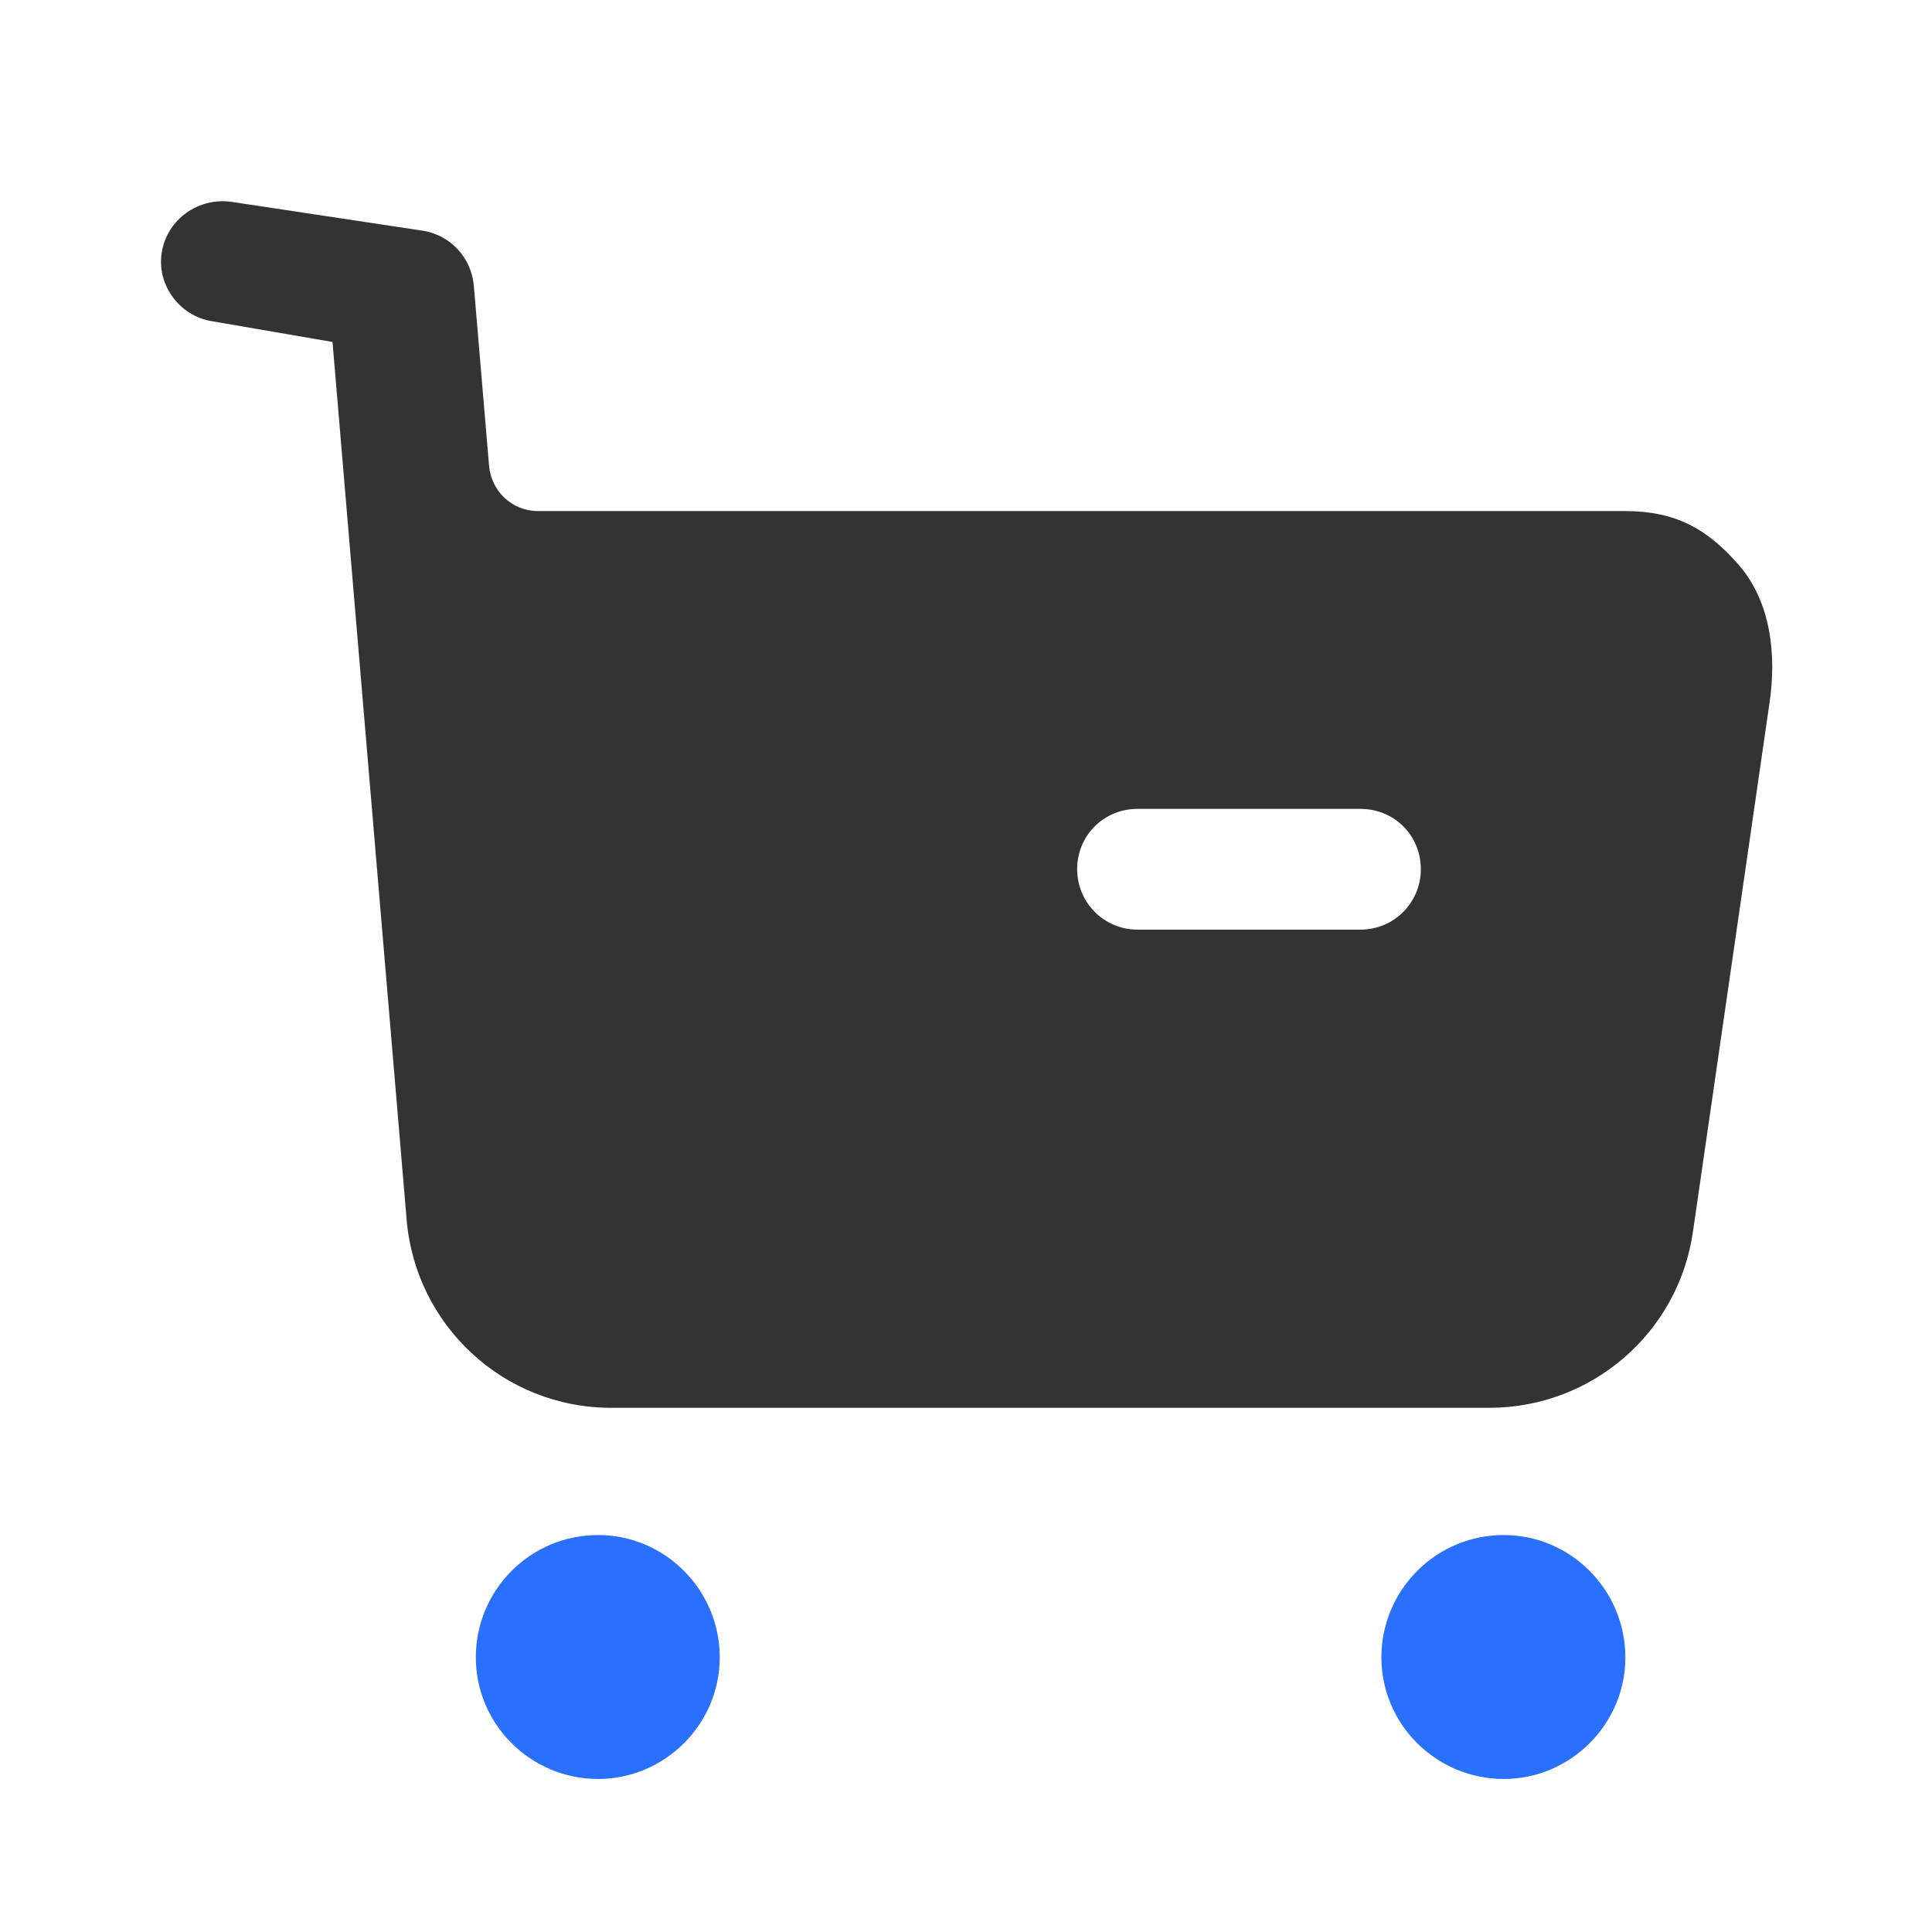
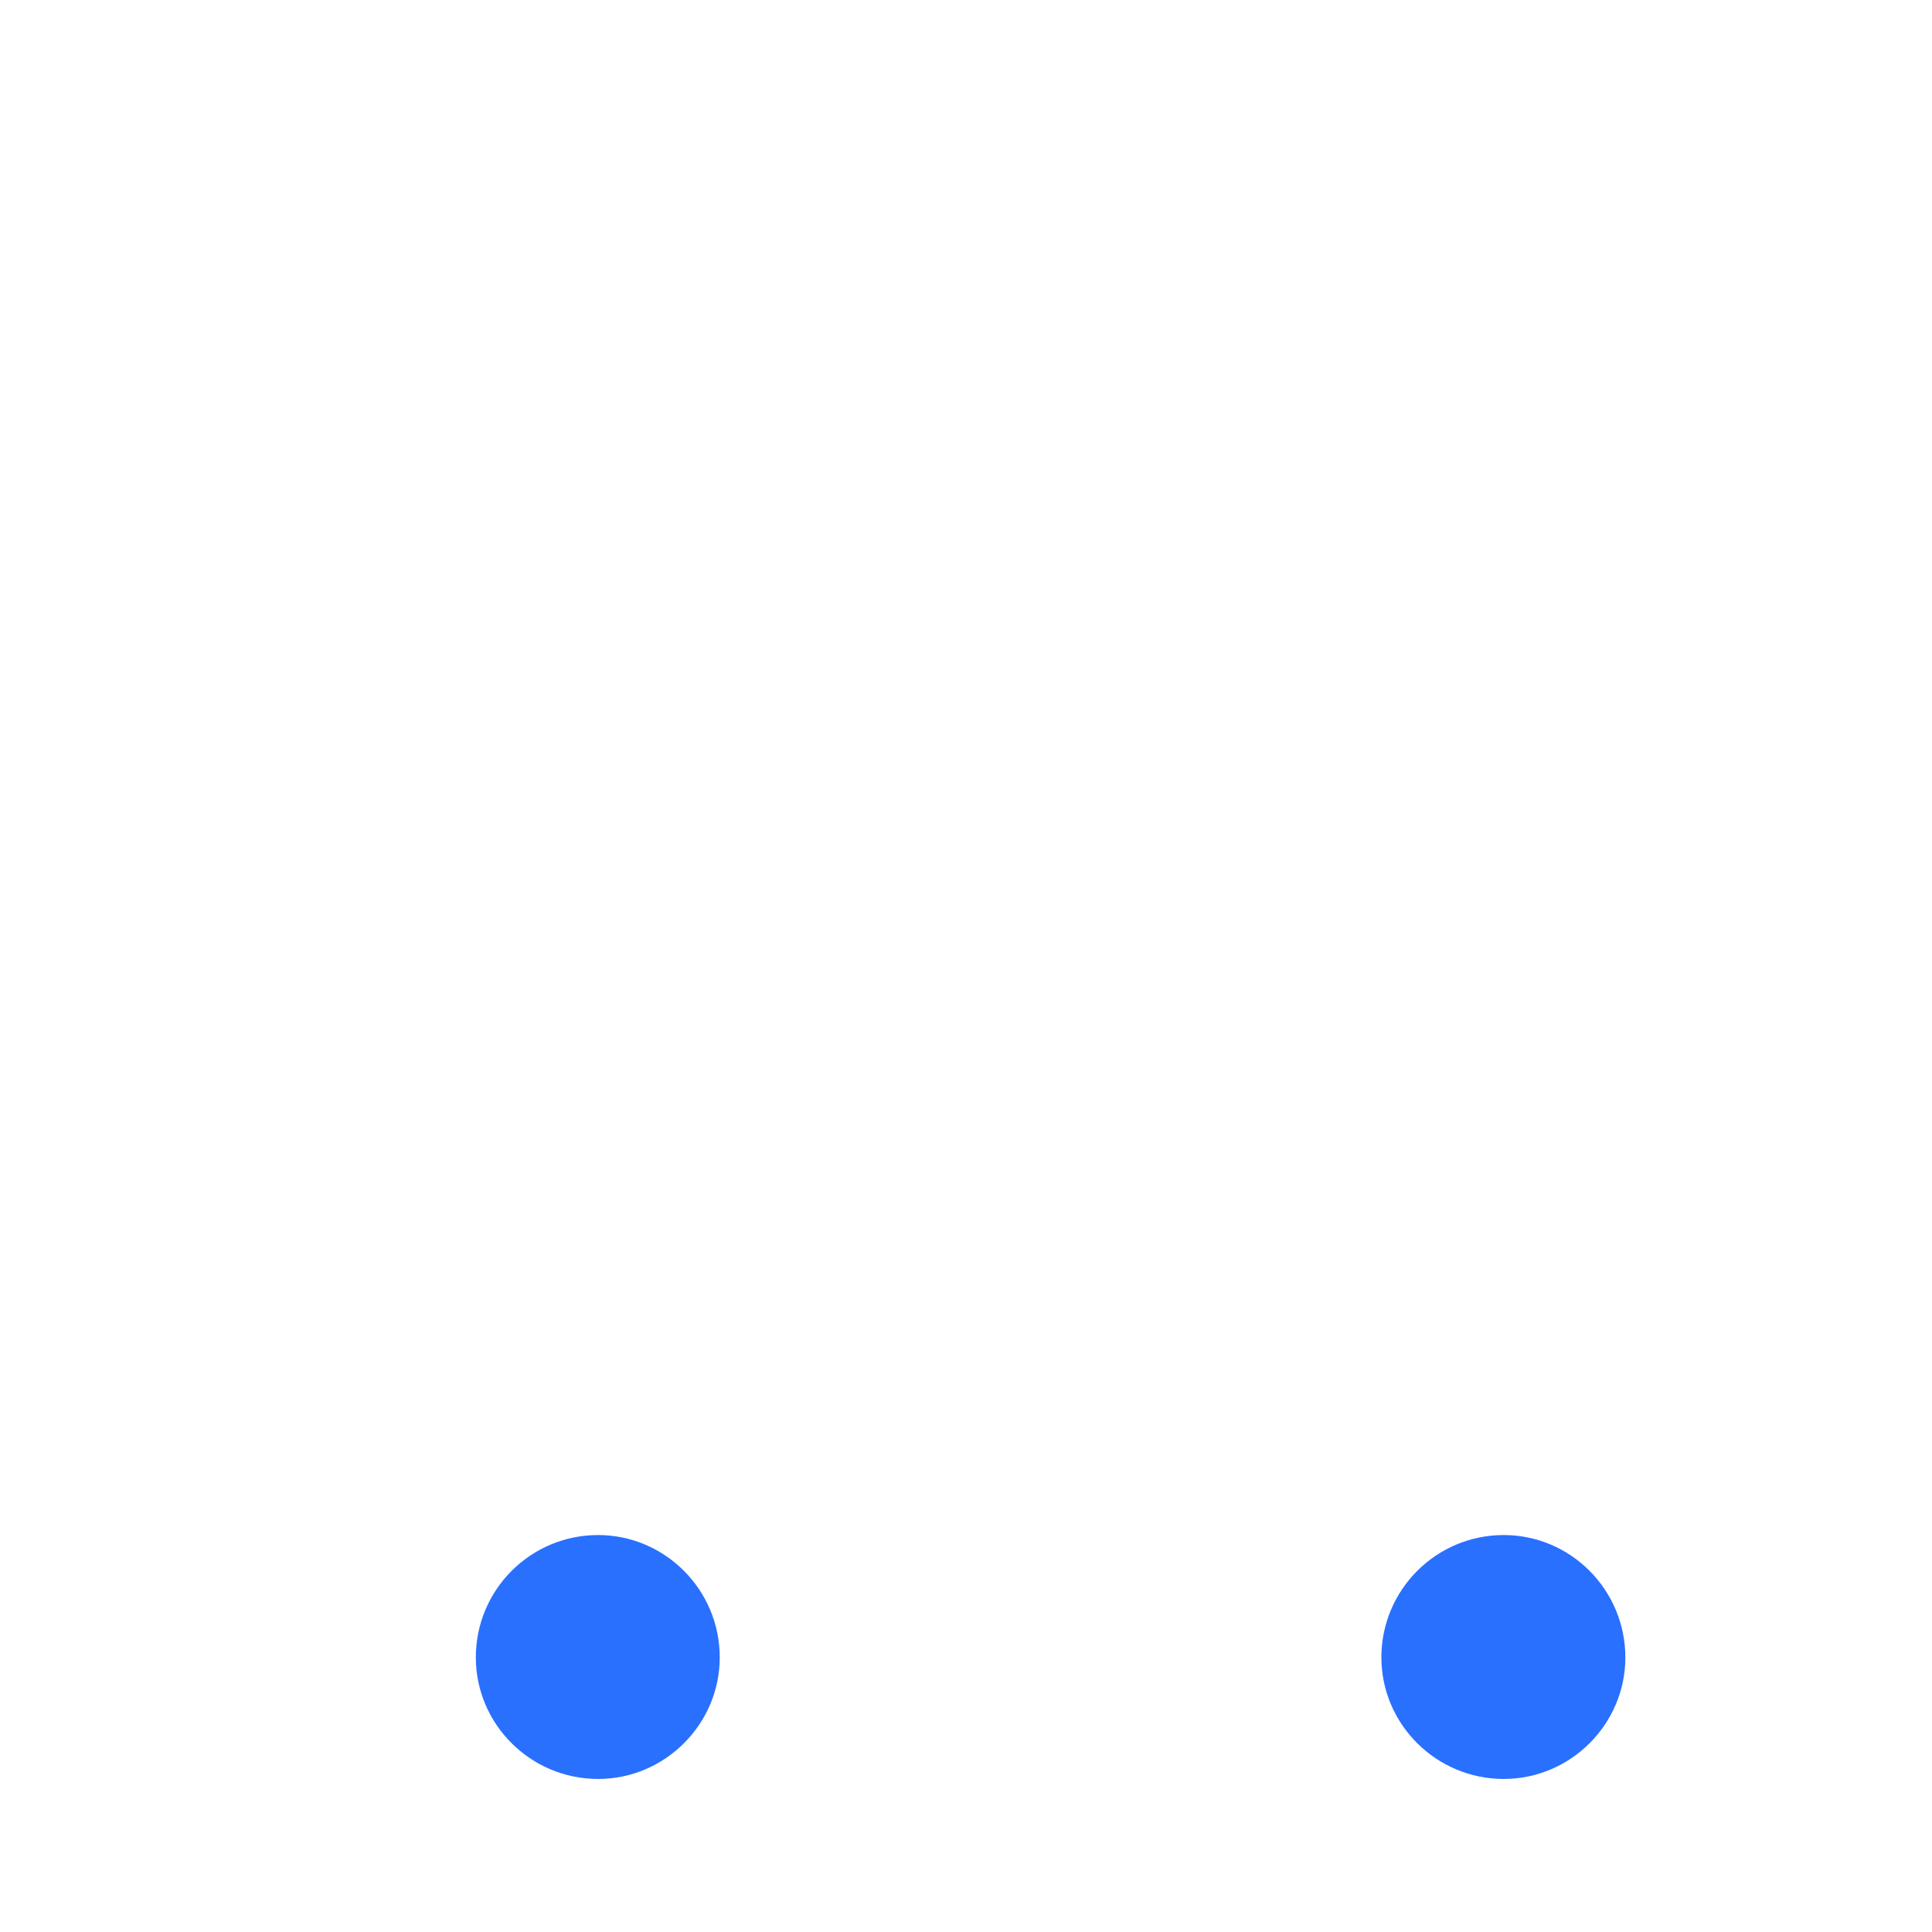
<svg xmlns="http://www.w3.org/2000/svg" viewBox="0 0 28.00 28.00" data-guides="{&quot;vertical&quot;:[],&quot;horizontal&quot;:[]}">
  <defs />
  <path fill="#2970ff" stroke="none" fill-opacity="1" stroke-width="1" stroke-opacity="1" id="tSvg1410b841d00" title="Path 3" d="M8.668 22.247C9.636 22.247 10.431 23.04 10.431 24.02C10.431 24.988 9.637 25.782 8.668 25.782C7.689 25.782 6.896 24.988 6.896 24.02C6.896 23.04 7.689 22.247 8.668 22.247ZM21.793 22.247C22.762 22.247 23.555 23.04 23.556 24.02C23.556 24.988 22.762 25.782 21.793 25.782C20.814 25.782 20.02 24.988 20.02 24.02C20.021 23.04 20.814 22.247 21.793 22.247Z" />
-   <path fill="#333333" stroke="none" fill-opacity="1" stroke-width="1" stroke-opacity="1" clip-rule="evenodd" fill-rule="evenodd" id="tSvg93dd071aa2" title="Path 4" d="M23.556 7.407C24.267 7.407 24.734 7.652 25.201 8.189C25.667 8.726 25.749 9.496 25.644 10.194C25.275 12.745 24.905 15.297 24.536 17.848C24.326 19.319 23.066 20.403 21.584 20.403C17.341 20.403 13.099 20.403 8.856 20.403C7.304 20.403 6.021 19.213 5.893 17.674C5.535 13.435 5.177 9.195 4.819 4.956C4.232 4.855 3.645 4.754 3.058 4.653C2.591 4.571 2.264 4.116 2.346 3.65C2.428 3.171 2.882 2.856 3.361 2.926C4.288 3.066 5.216 3.206 6.143 3.346C6.54 3.417 6.832 3.743 6.867 4.139C6.941 5.011 7.014 5.882 7.088 6.753C7.123 7.127 7.427 7.407 7.8 7.407C13.052 7.407 18.304 7.407 23.556 7.407ZM16.486 13.473C17.563 13.473 18.64 13.473 19.717 13.473C20.207 13.473 20.592 13.076 20.592 12.598C20.592 12.108 20.207 11.723 19.717 11.723C18.64 11.723 17.563 11.723 16.486 11.723C15.996 11.723 15.611 12.108 15.611 12.598C15.611 13.076 15.996 13.473 16.486 13.473Z" />
</svg>